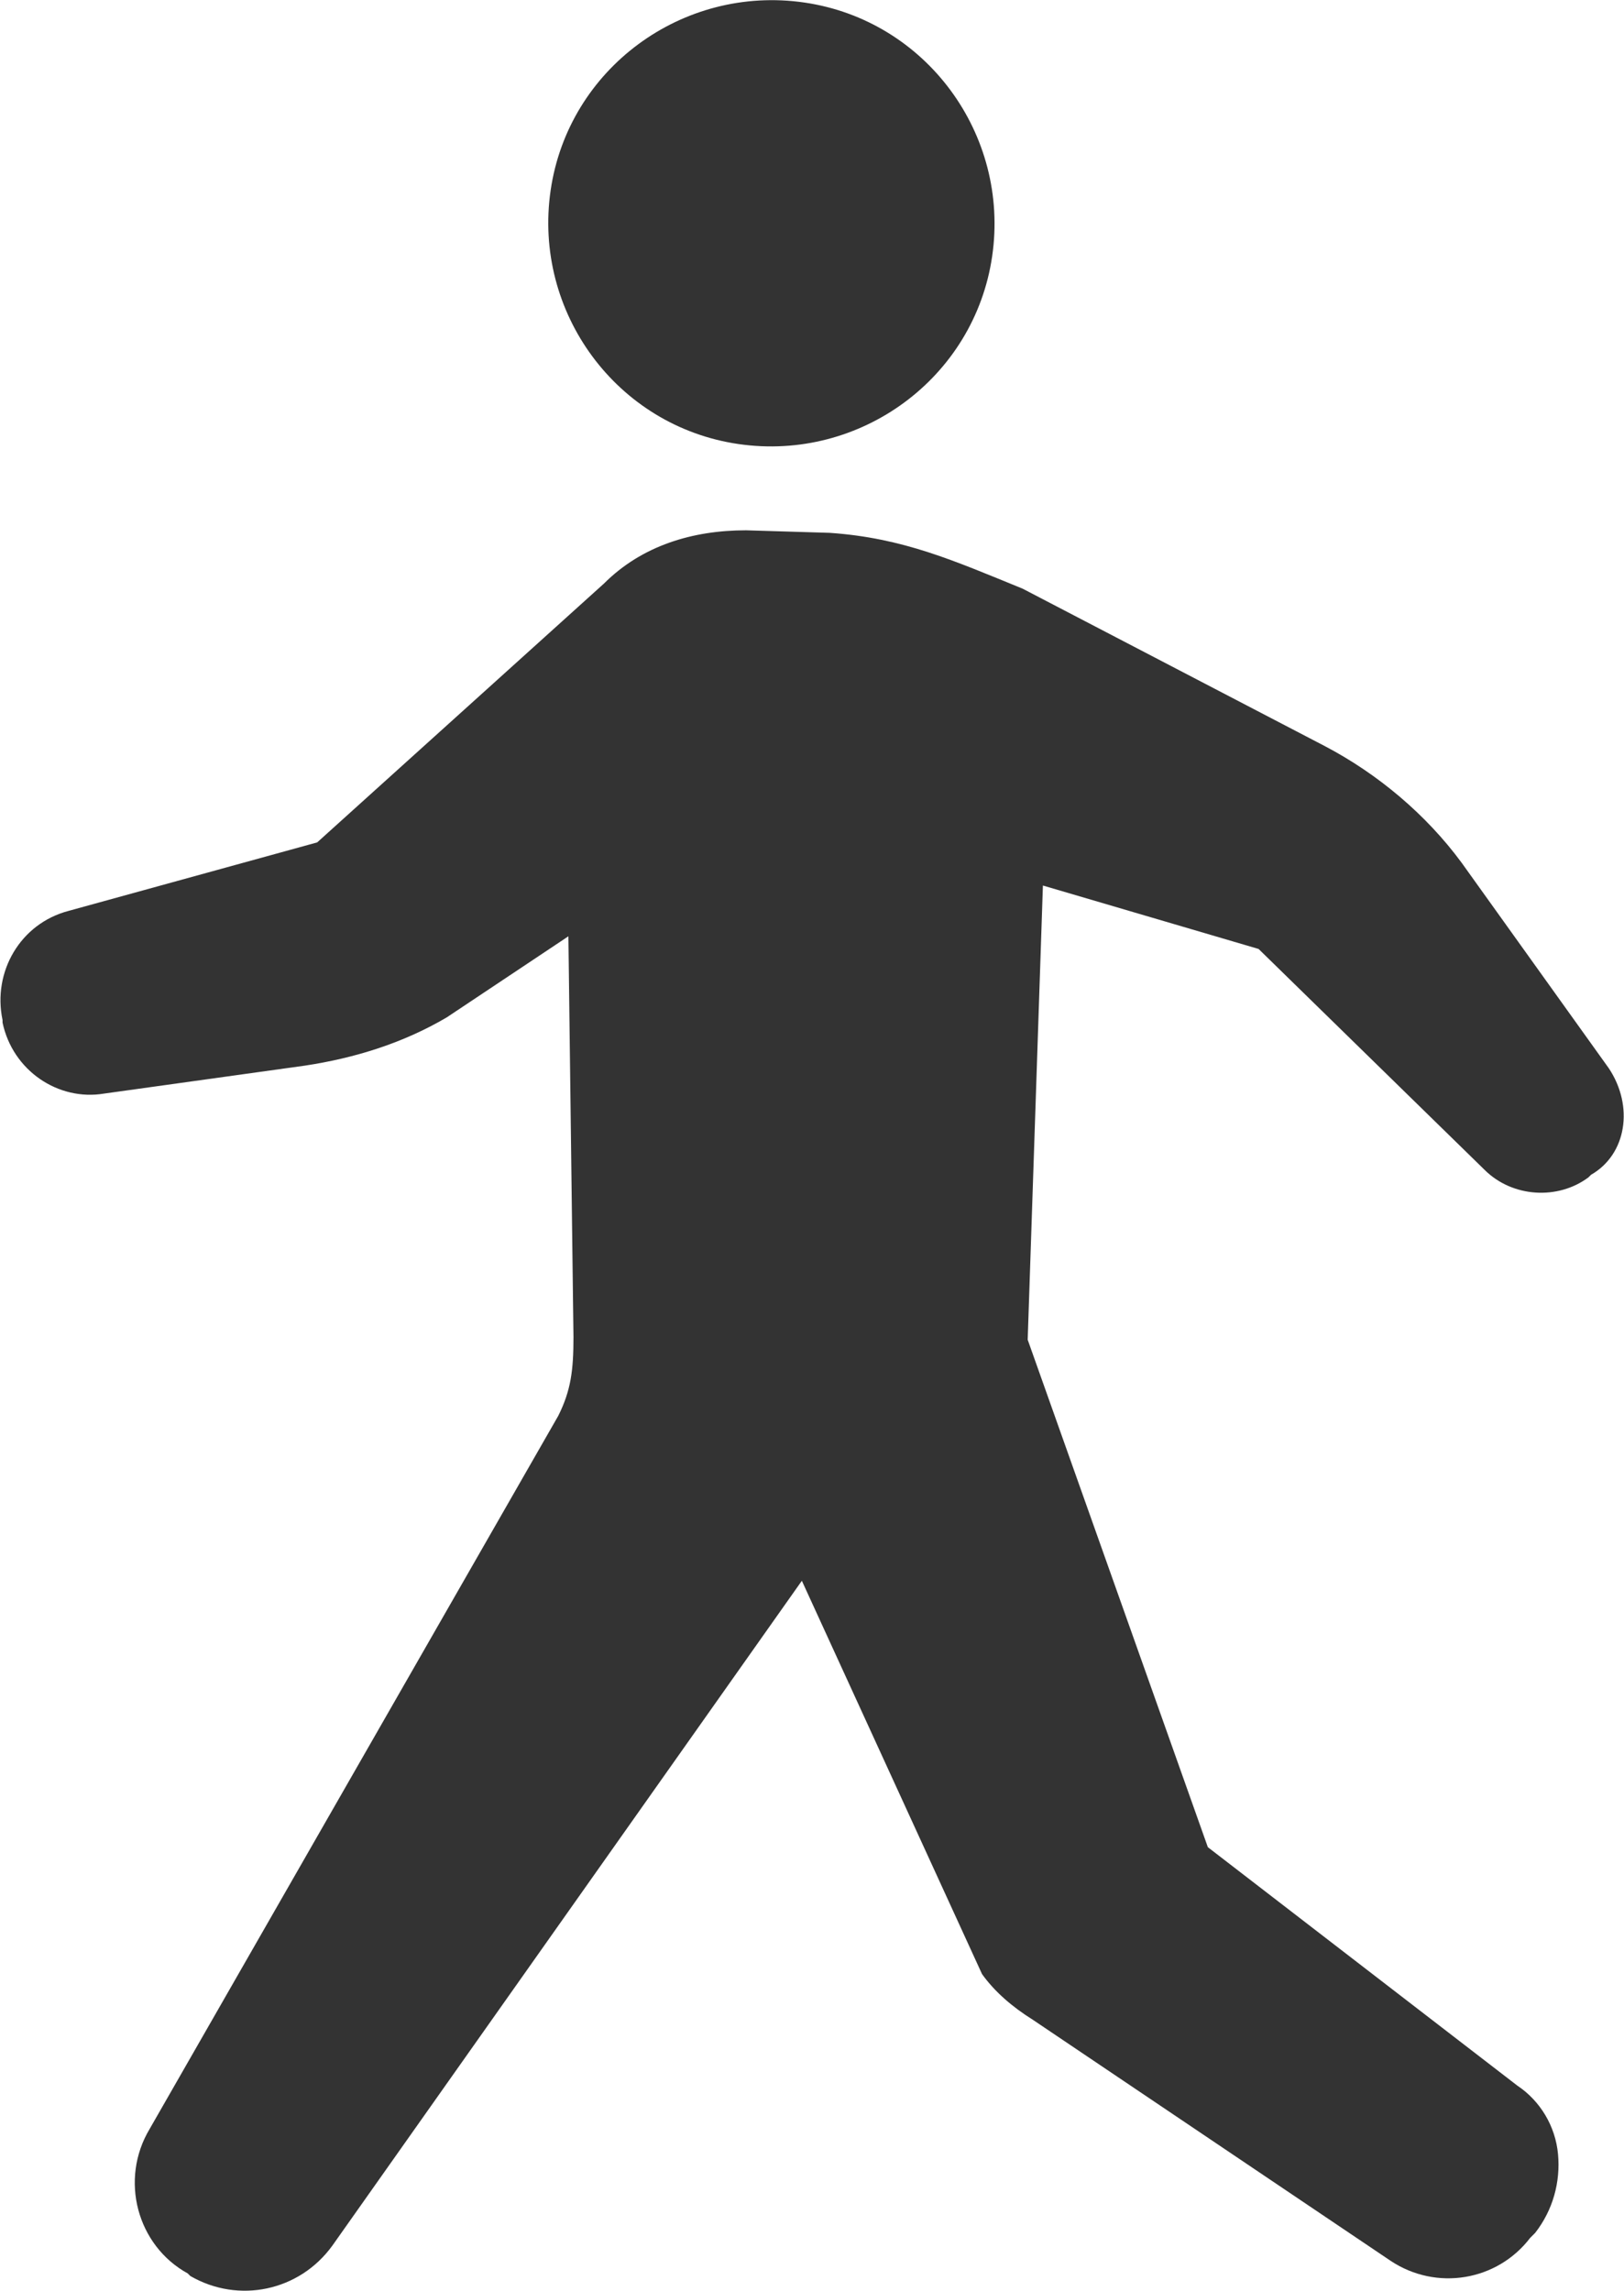
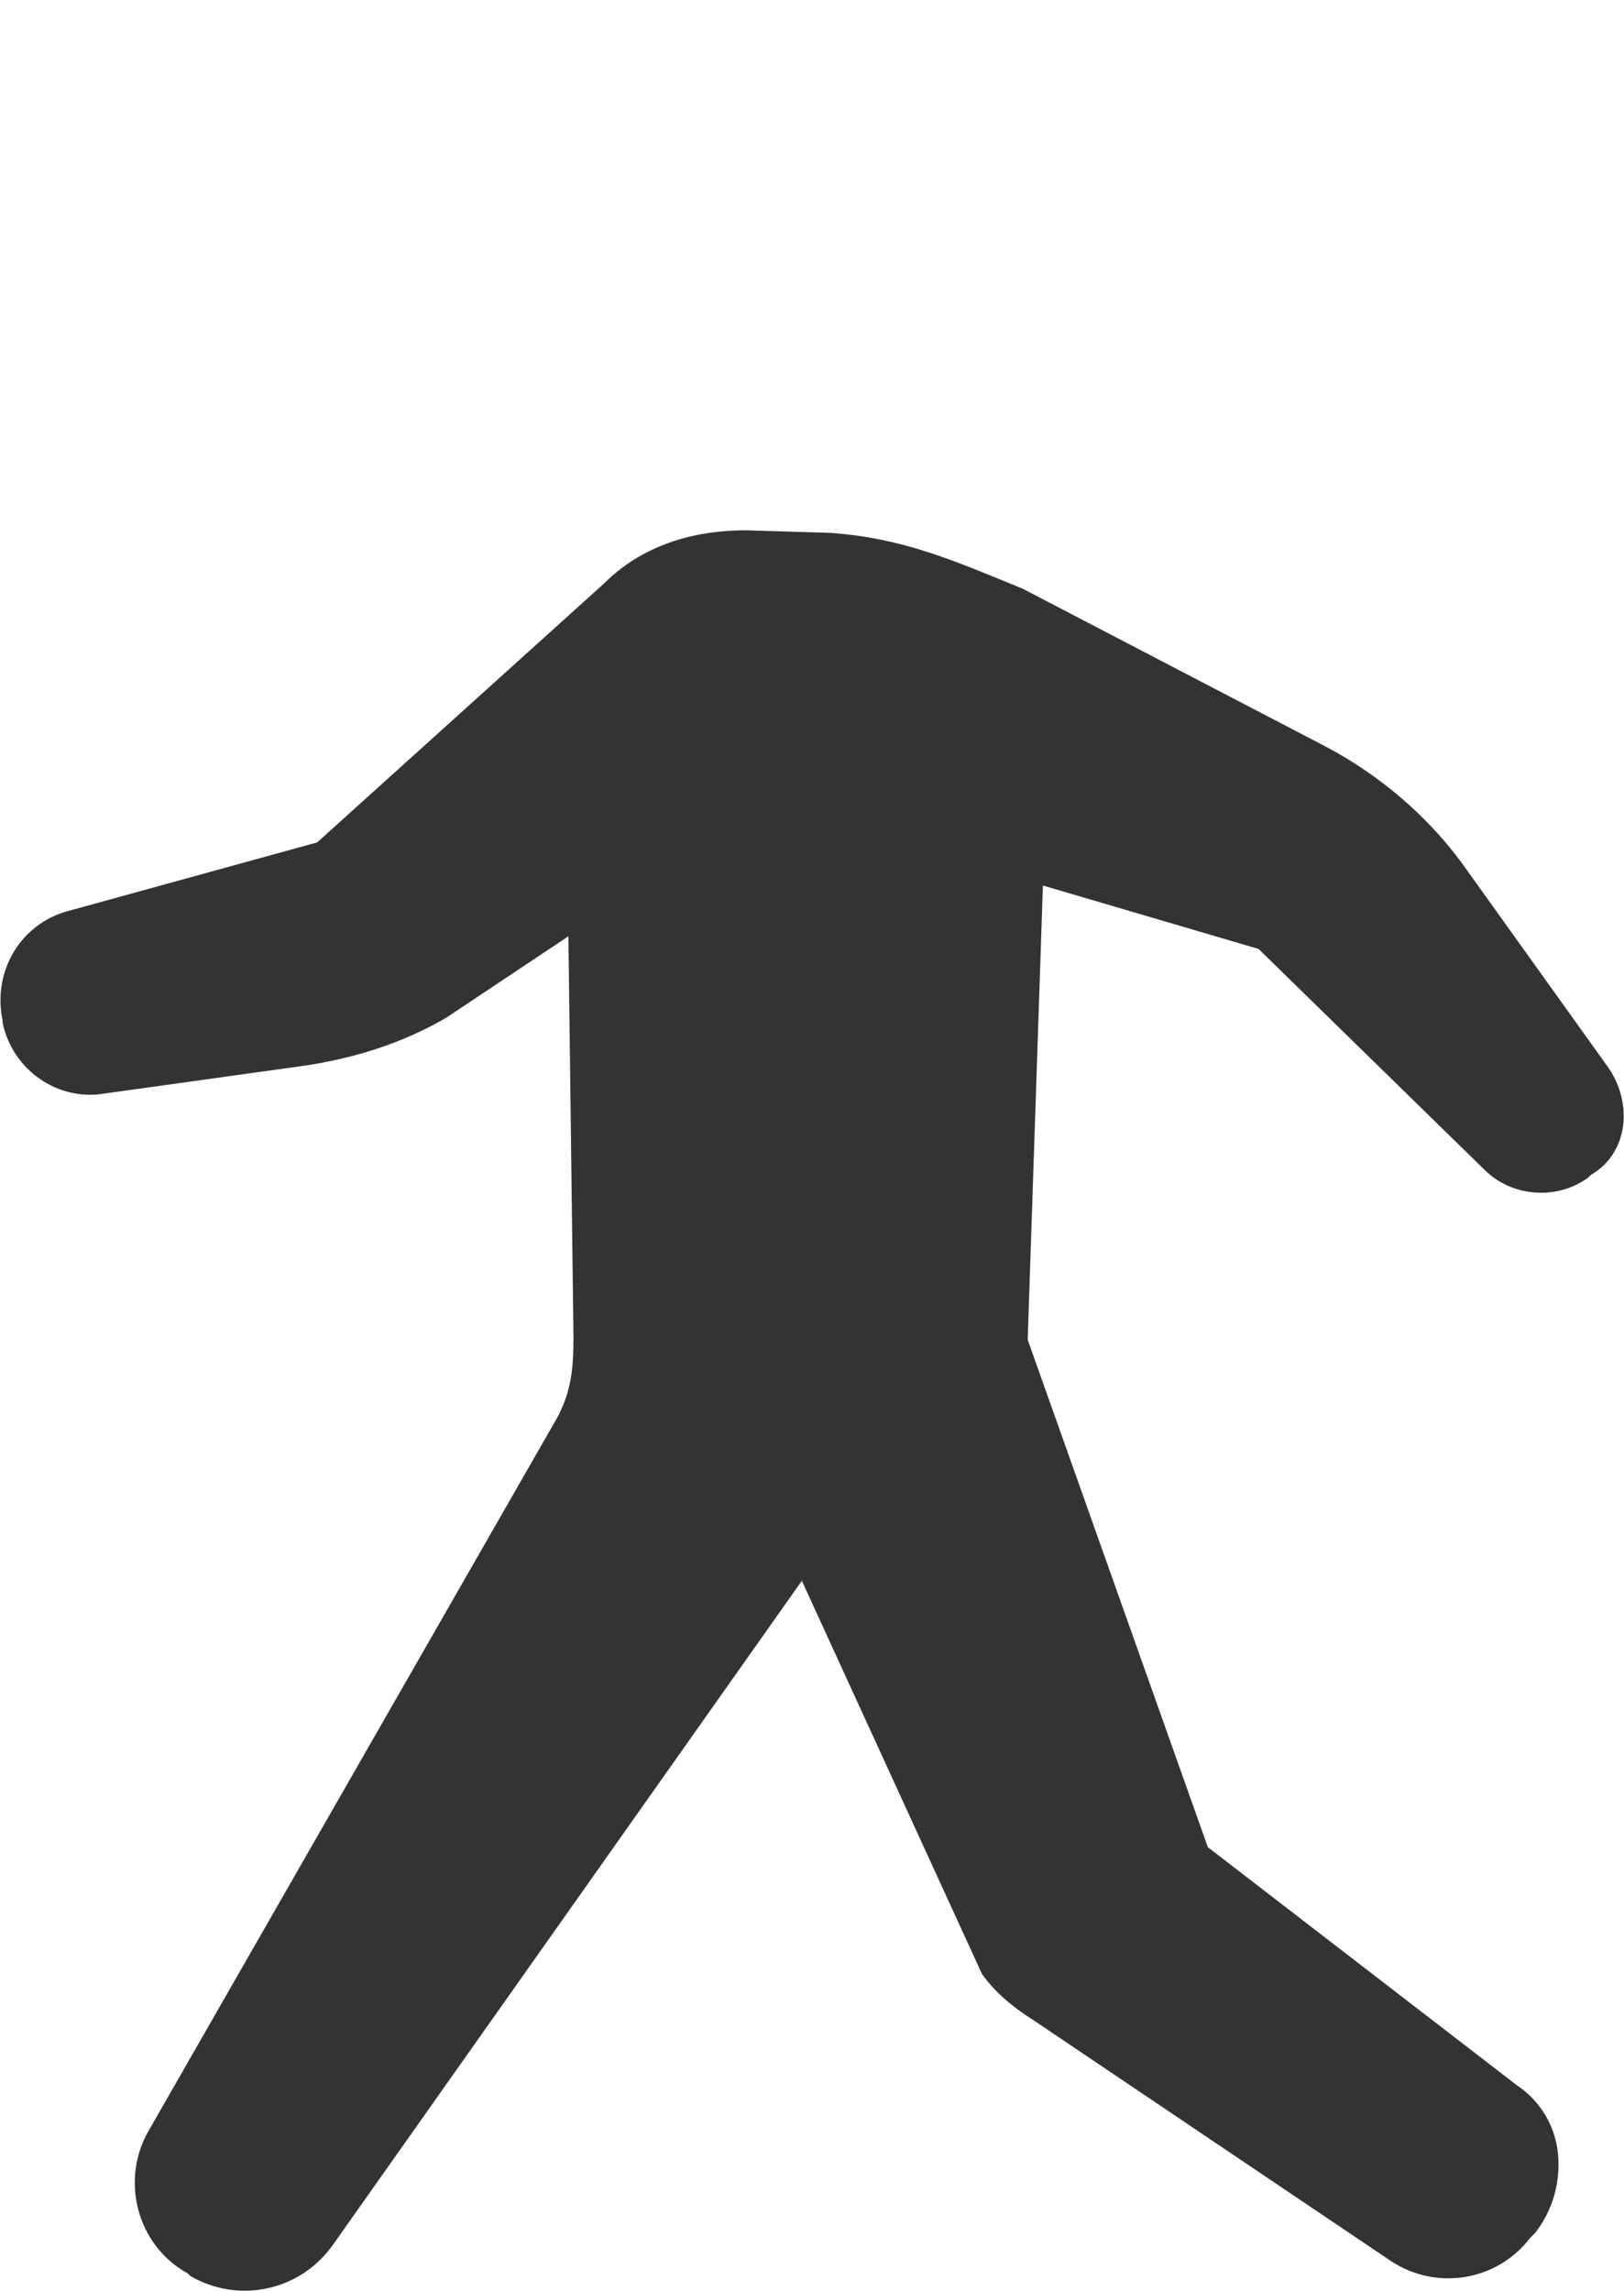
<svg xmlns="http://www.w3.org/2000/svg" version="1.1" id="_x32_" x="0px" y="0px" viewBox="0 0 64 90.3" style="enable-background:new 0 0 64 90.3;" xml:space="preserve">
  <style type="text/css">
	.st0{fill:#333333;}
</style>
  <g>
    <path class="st0" d="M63.4,42.1L57.6,34c-1.4-1.9-3.3-3.5-5.4-4.6l-11.9-6.2c-2.7-1.1-4.7-2-7.6-2.2l-3.3-0.1   c-2.1,0-4.1,0.6-5.6,2.1L12.5,33.2l-9.8,2.7c-1.9,0.5-3,2.4-2.6,4.3l0,0.1c0.4,1.9,2.2,3.1,4,2.8l7.9-1.1c2-0.3,3.9-0.9,5.6-1.9   l4.8-3.2l0.2,15.8c0,1.3-0.1,2.1-0.6,3.1L5.9,83.9c-1.2,2-0.5,4.6,1.5,5.7l0.1,0.1c1.9,1.1,4.3,0.6,5.6-1.2l18.5-26.2l7.1,15.5   c0.5,0.7,1.2,1.3,2,1.8l14.1,9.5c1.8,1.2,4.2,0.8,5.5-0.9l0.2-0.2c0.7-0.9,1-2,0.9-3.1c-0.1-1.1-0.7-2.1-1.6-2.7l-12.2-9.4l-7.1-20   l0.6-17.9l8.5,2.5l8.9,8.7c1.1,1.1,2.9,1.2,4.1,0.3l0.1-0.1C64.1,45.5,64.4,43.6,63.4,42.1z" />
-     <path class="st0" d="M29.1,17.5c4.8,0.7,9.3-2.6,10-7.4c0.7-4.8-2.6-9.3-7.4-10c-4.8-0.7-9.3,2.6-10,7.4   C21,12.3,24.3,16.8,29.1,17.5z" />
  </g>
</svg>